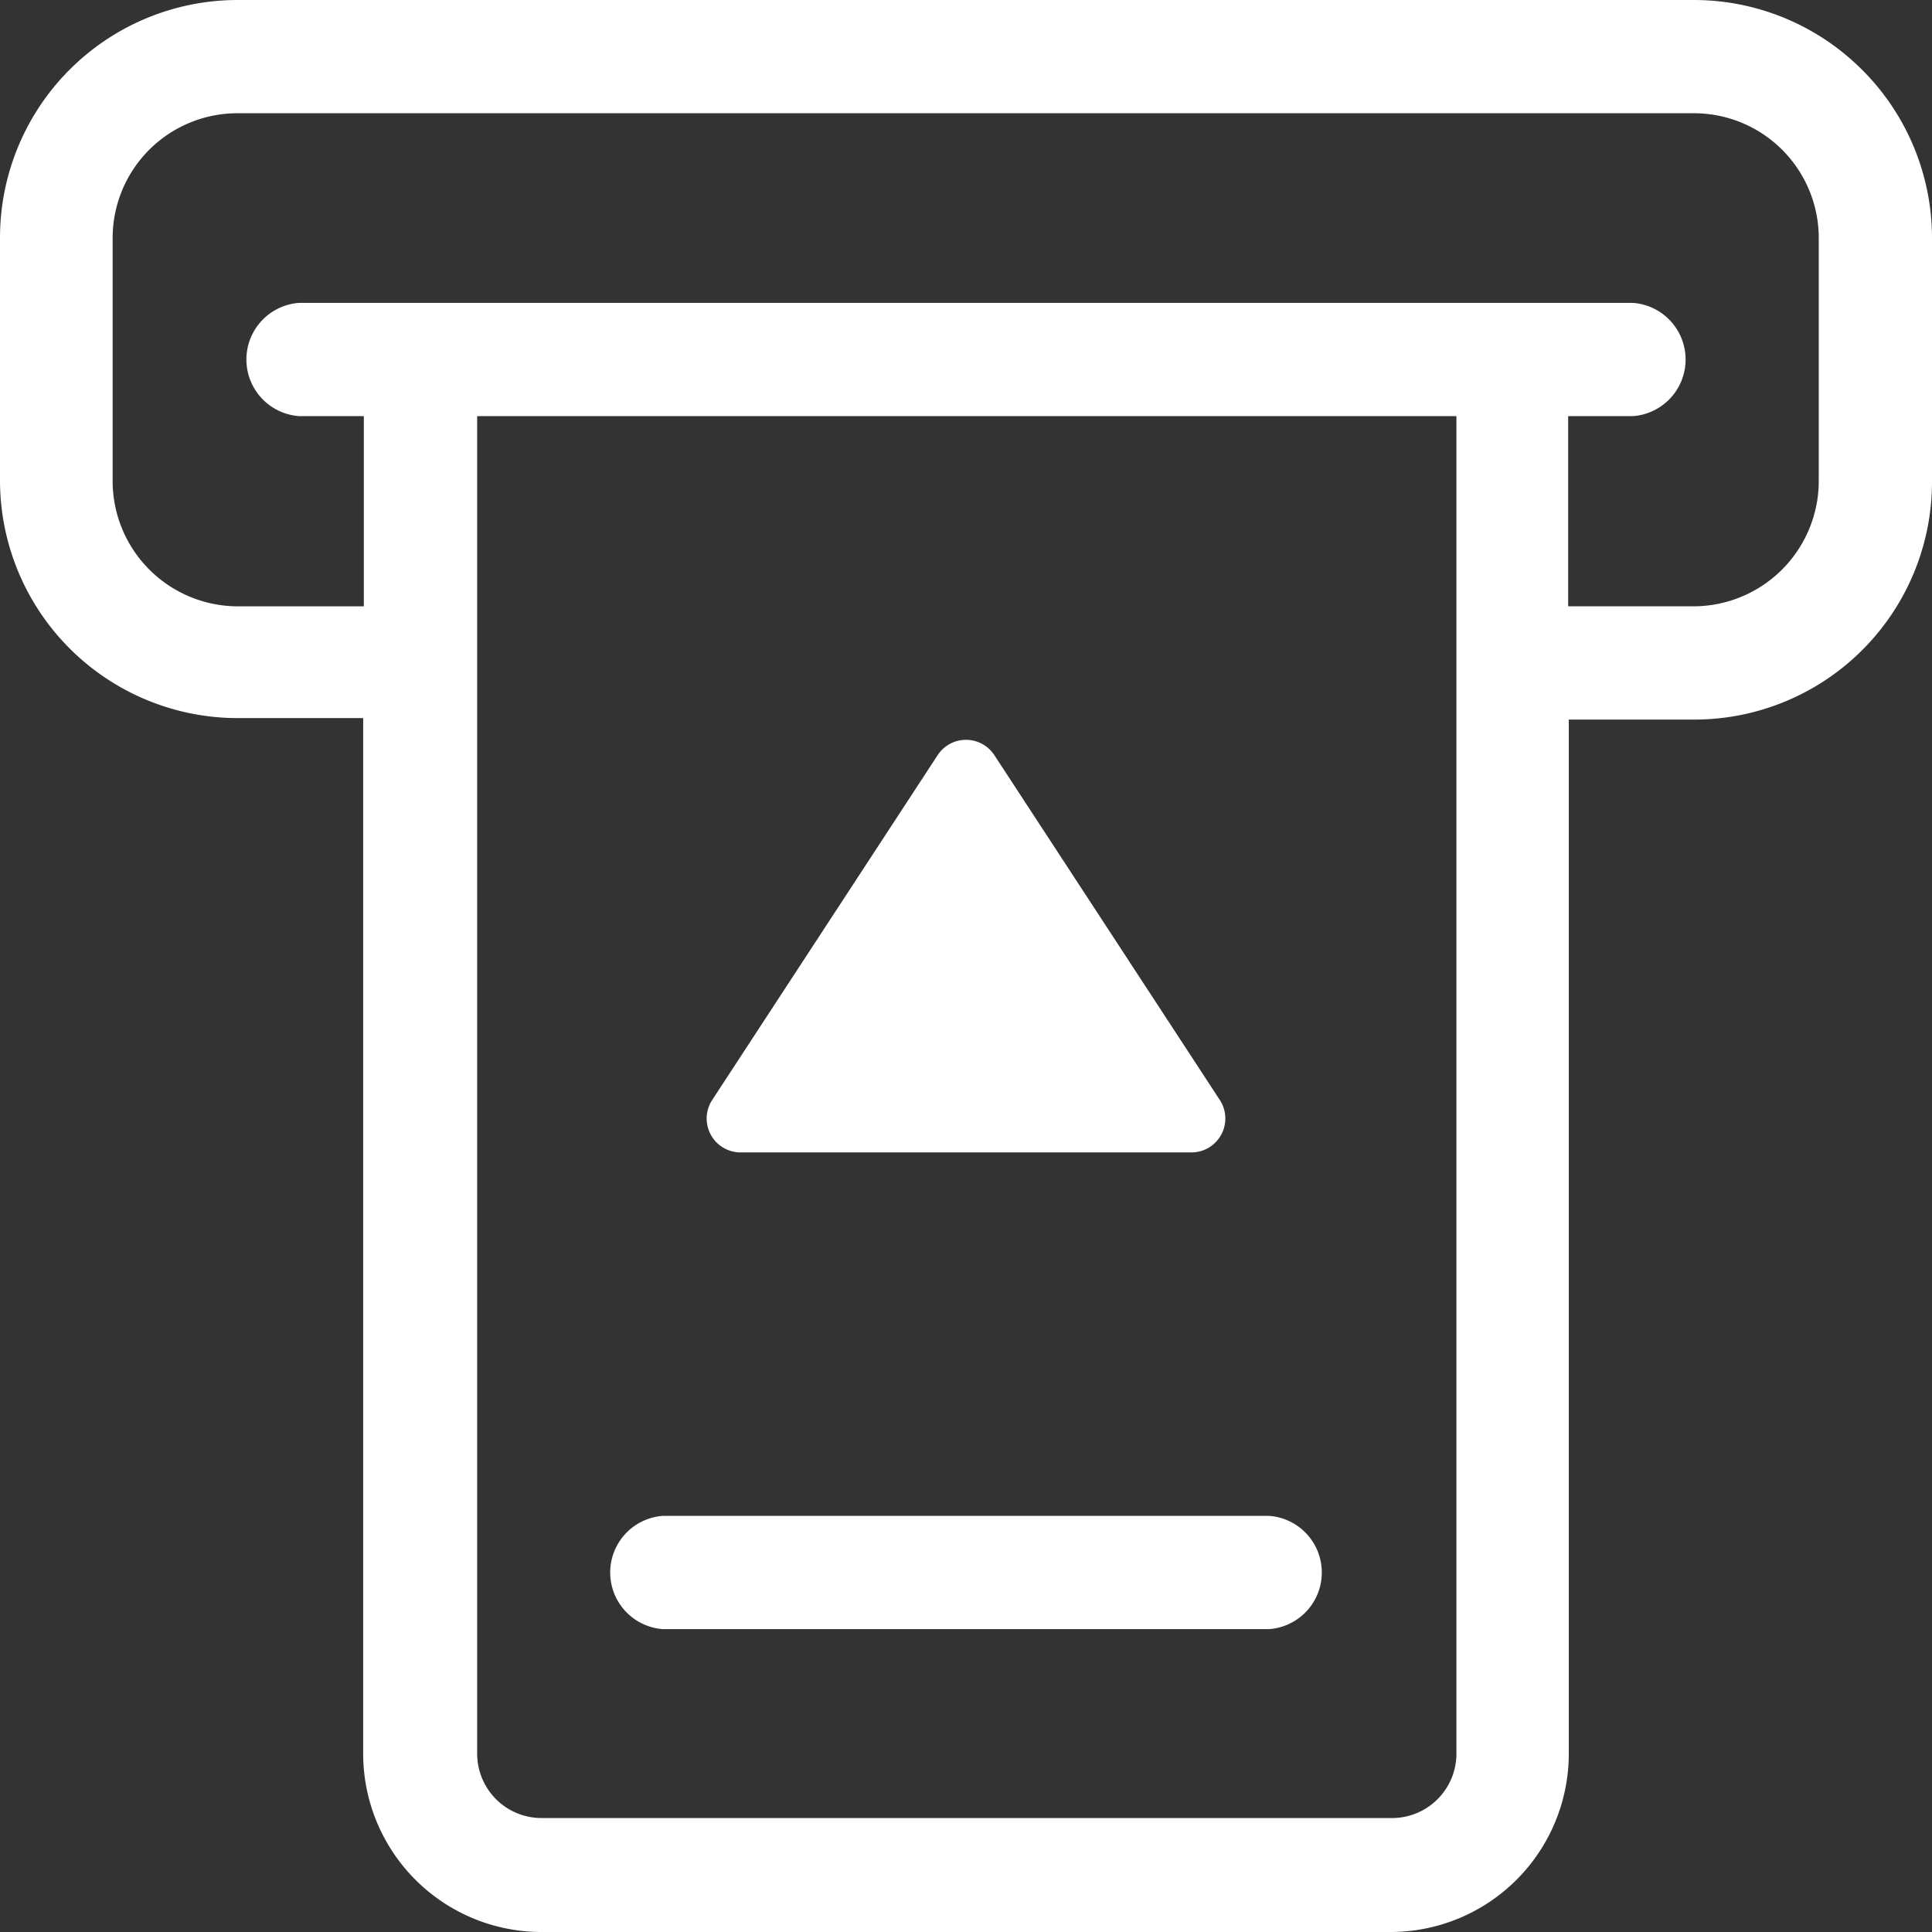
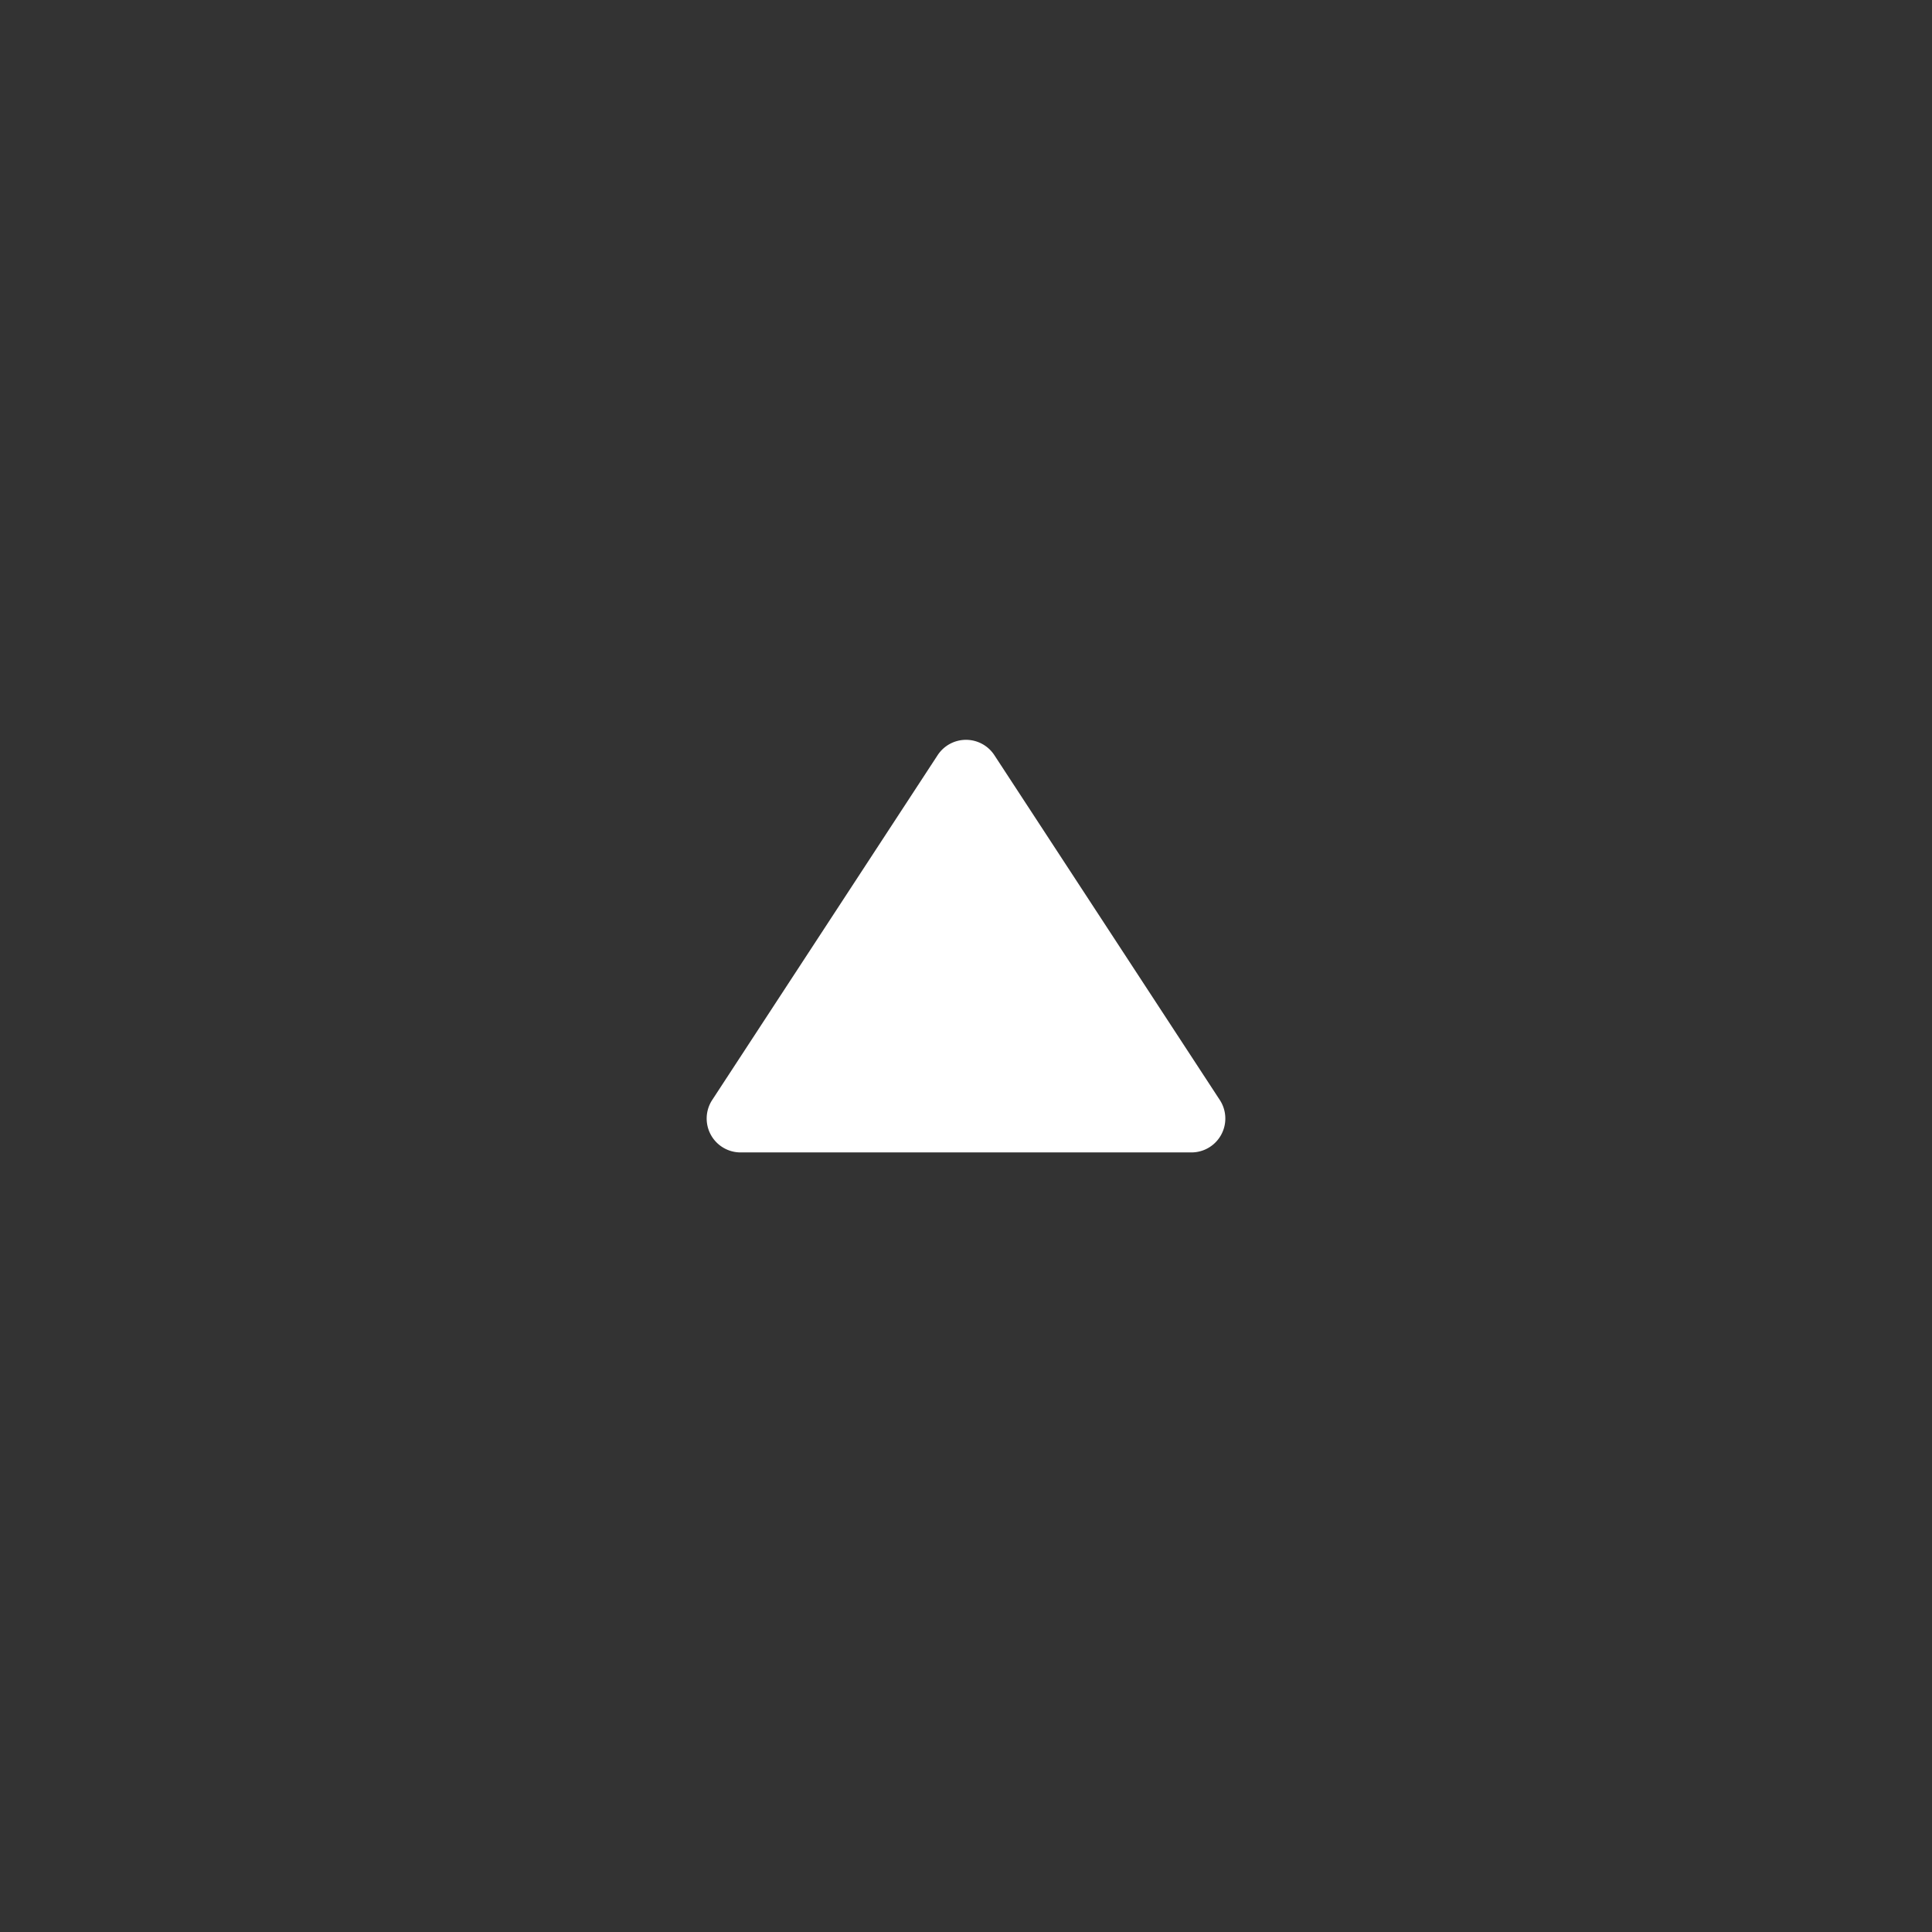
<svg xmlns="http://www.w3.org/2000/svg" width="57" height="57" viewBox="0 0 57 57">
  <rect x="0" y="0" width="57" height="57" fill="#333333" stroke="none" />
  <g id="icon" transform="translate(-67 -38)">
-     <path id="Path_17" data-name="Path 17" d="M54.939,2.061A7.015,7.015,0,0,0,49.985,0H7.015A7.015,7.015,0,0,0,0,7.015v7.156a7.015,7.015,0,0,0,7.015,7.015h3.7V51.738A5.262,5.262,0,0,0,15.978,57H41.022a5.262,5.262,0,0,0,5.262-5.262V21.23h3.7A7.015,7.015,0,0,0,57,14.215v-7.2a7.015,7.015,0,0,0-2.061-4.955ZM42.969,51.738a1.9,1.9,0,0,1-1.9,1.9H15.978a1.9,1.9,0,0,1-1.9-1.9V12.277H42.969Zm10.69-37.55a3.7,3.7,0,0,1-3.674,3.7H46.266V12.277h1.912a1.675,1.675,0,0,0,0-3.341H8.822a1.675,1.675,0,0,0,0,3.341h1.912v5.612H7.015a3.7,3.7,0,0,1-3.692-3.7V7.015A3.683,3.683,0,0,1,7.015,3.341H49.985a3.683,3.683,0,0,1,3.674,3.674ZM37.445,44.723H19.555a1.675,1.675,0,0,0,0,3.341H37.445a1.675,1.675,0,0,0,0-3.341Z" transform="translate(67 38)" fill="#fff" />
    <path id="Polygon_1" data-name="Polygon 1" d="M7.663,1.28a1,1,0,0,1,1.674,0l6.651,10.173A1,1,0,0,1,15.151,13H1.849a1,1,0,0,1-.837-1.547Z" transform="translate(87 59)" fill="#fff" />
  </g>
</svg>